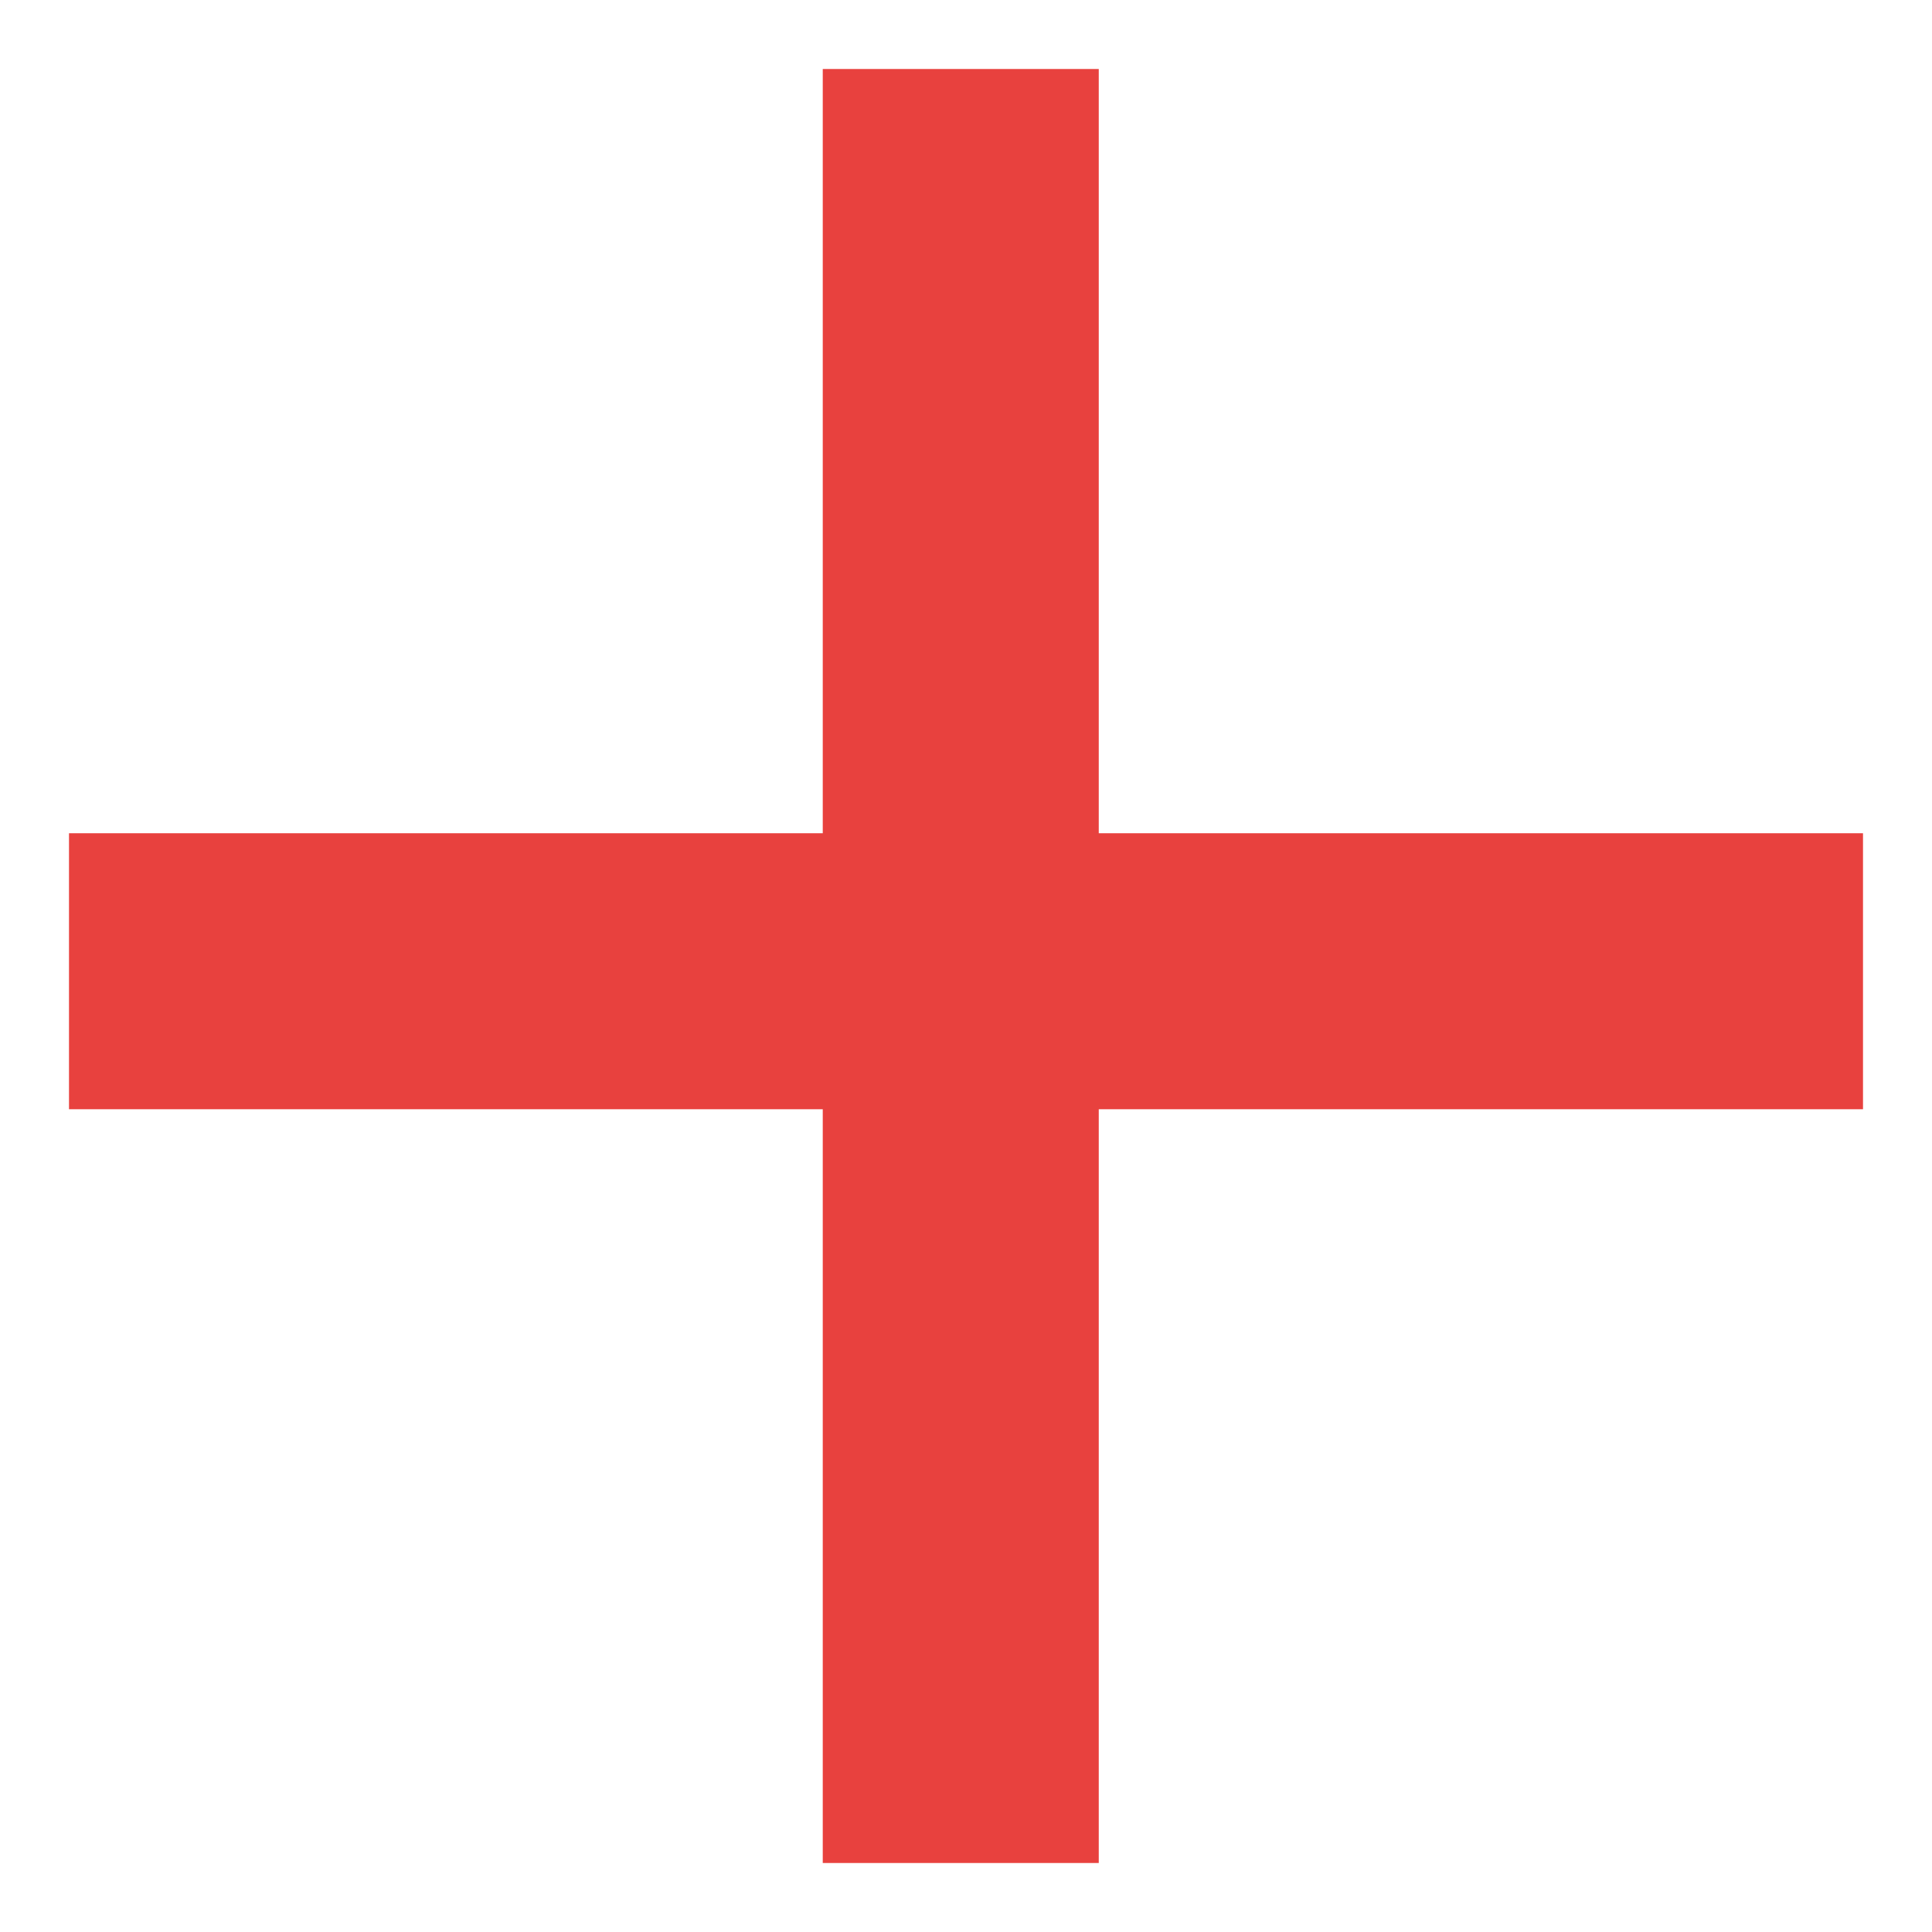
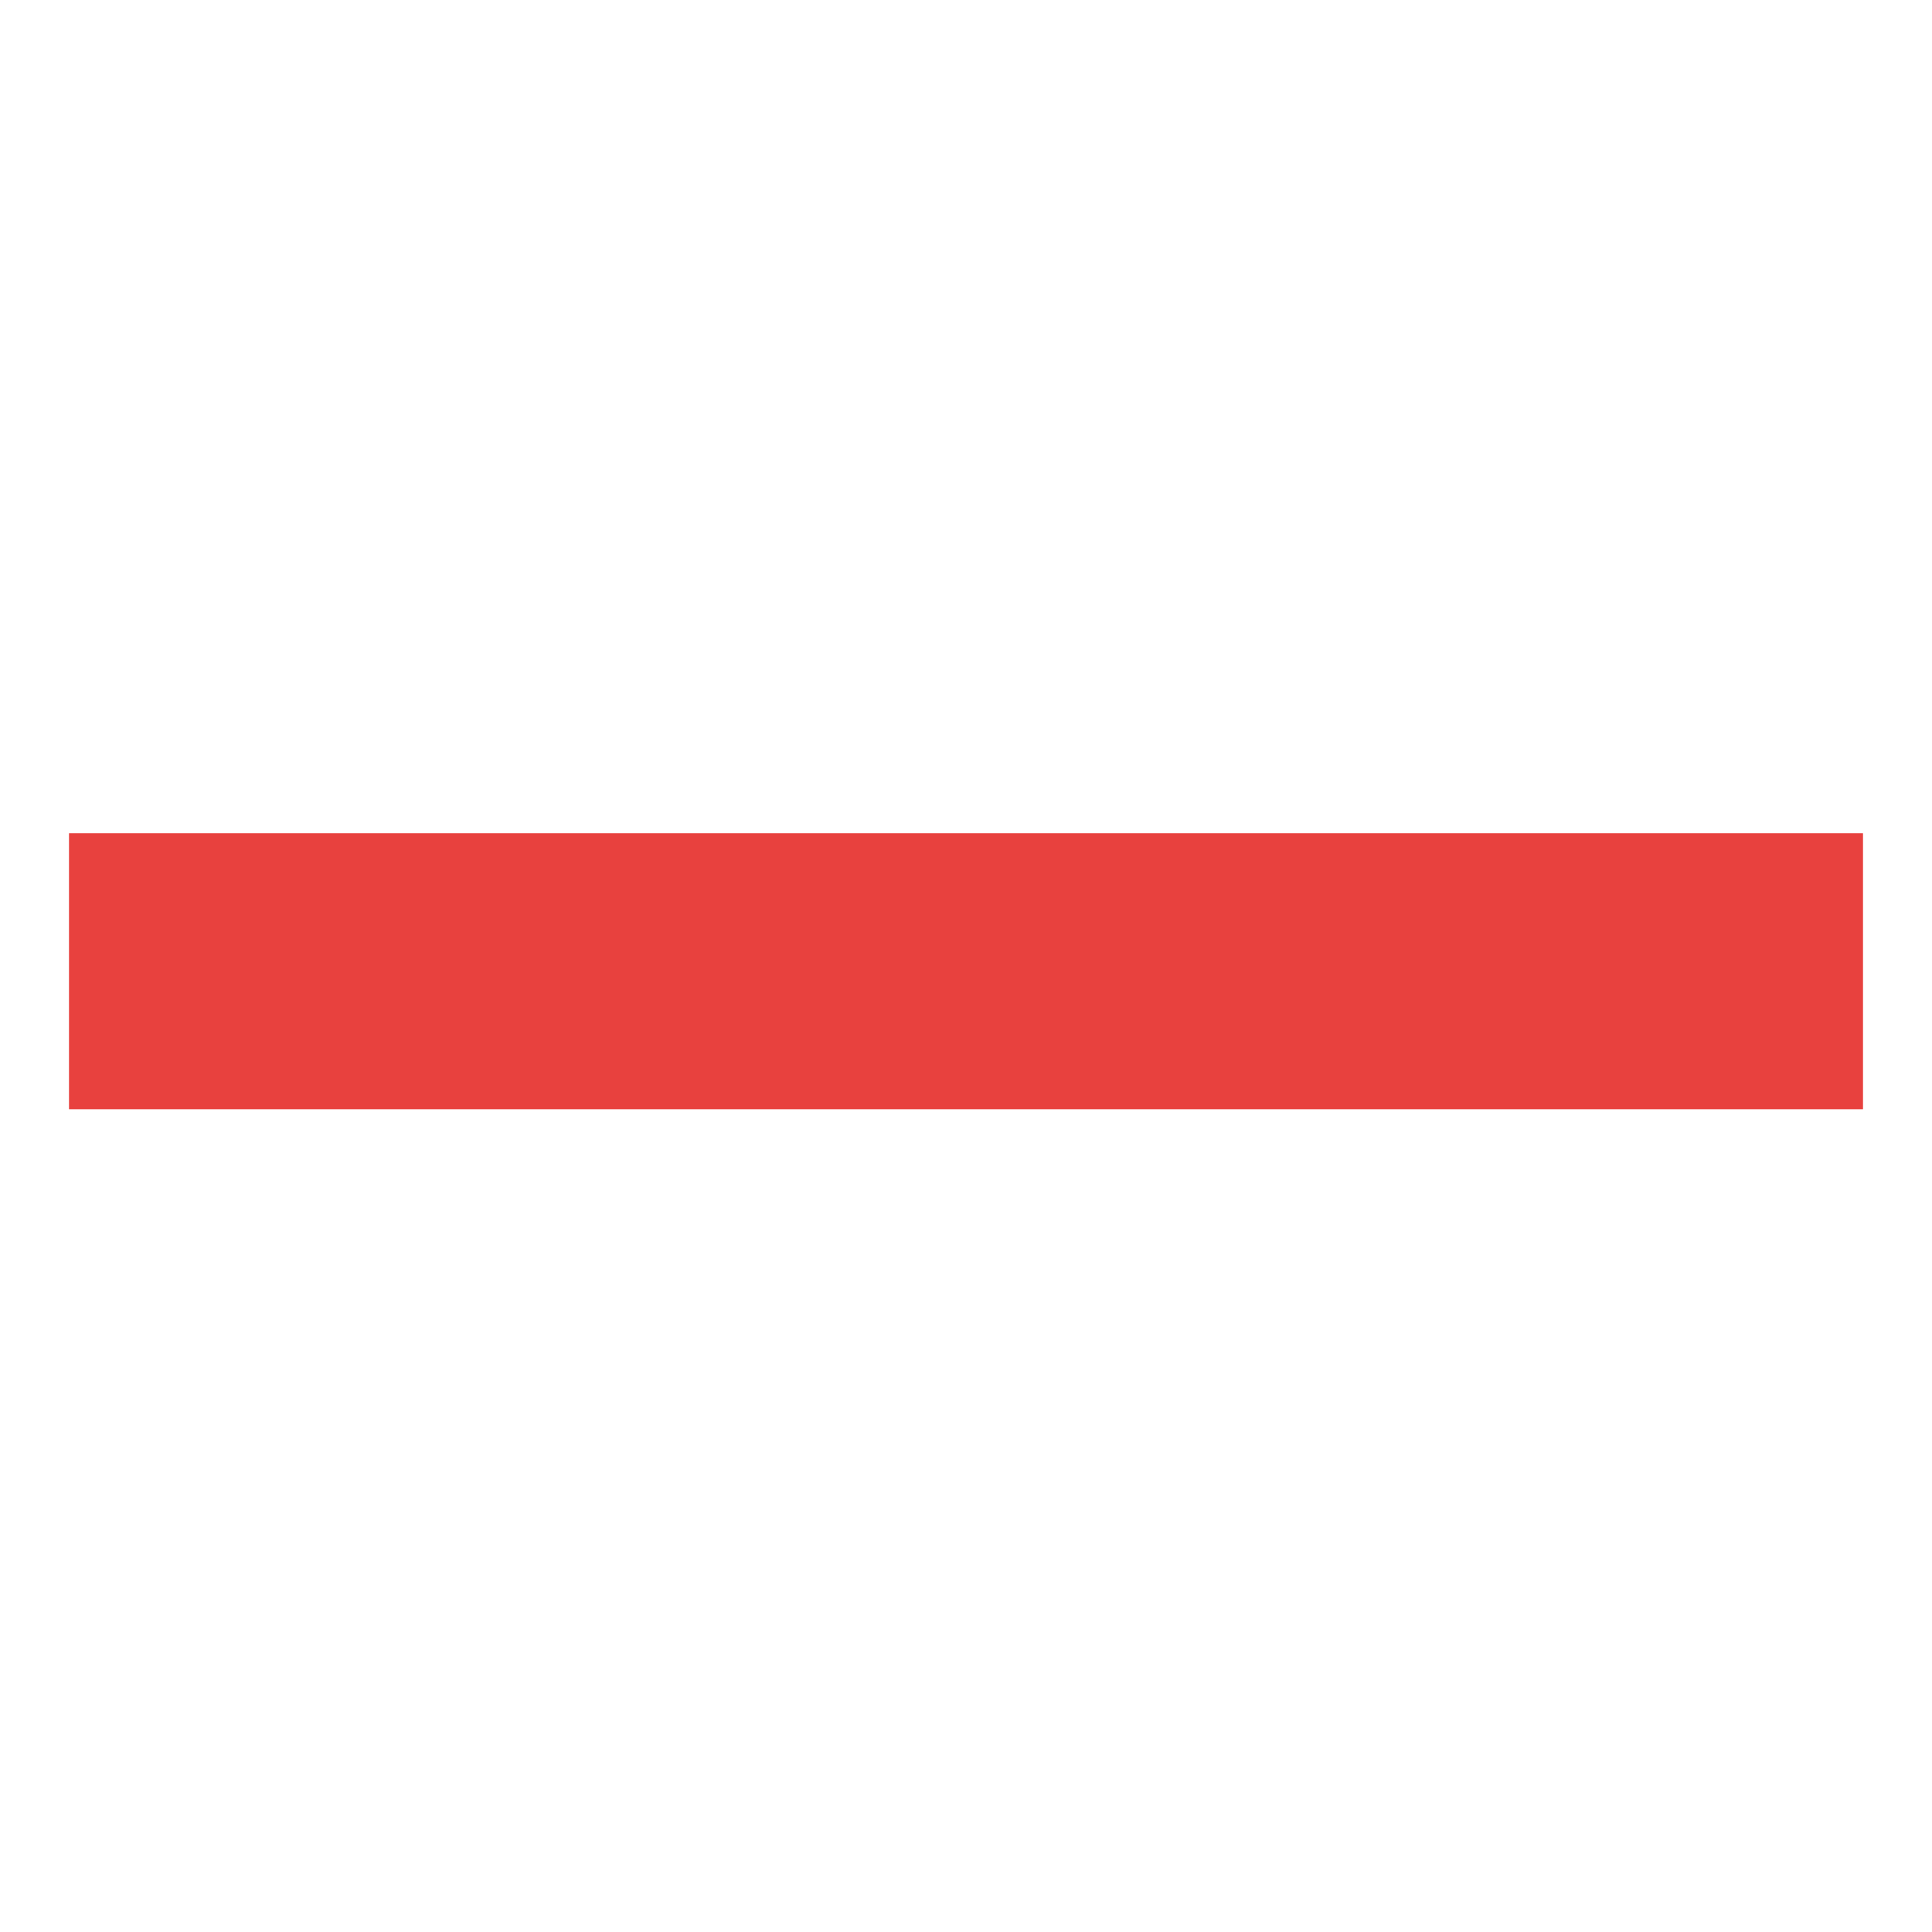
<svg xmlns="http://www.w3.org/2000/svg" width="14" height="14" viewBox="0 0 14 14" fill="none">
  <path d="M0.5 7.038H13.5" stroke="#E8413E" stroke-width="2" />
-   <path d="M6.962 0.5V13.5" stroke="#E8413E" stroke-width="2" />
</svg>